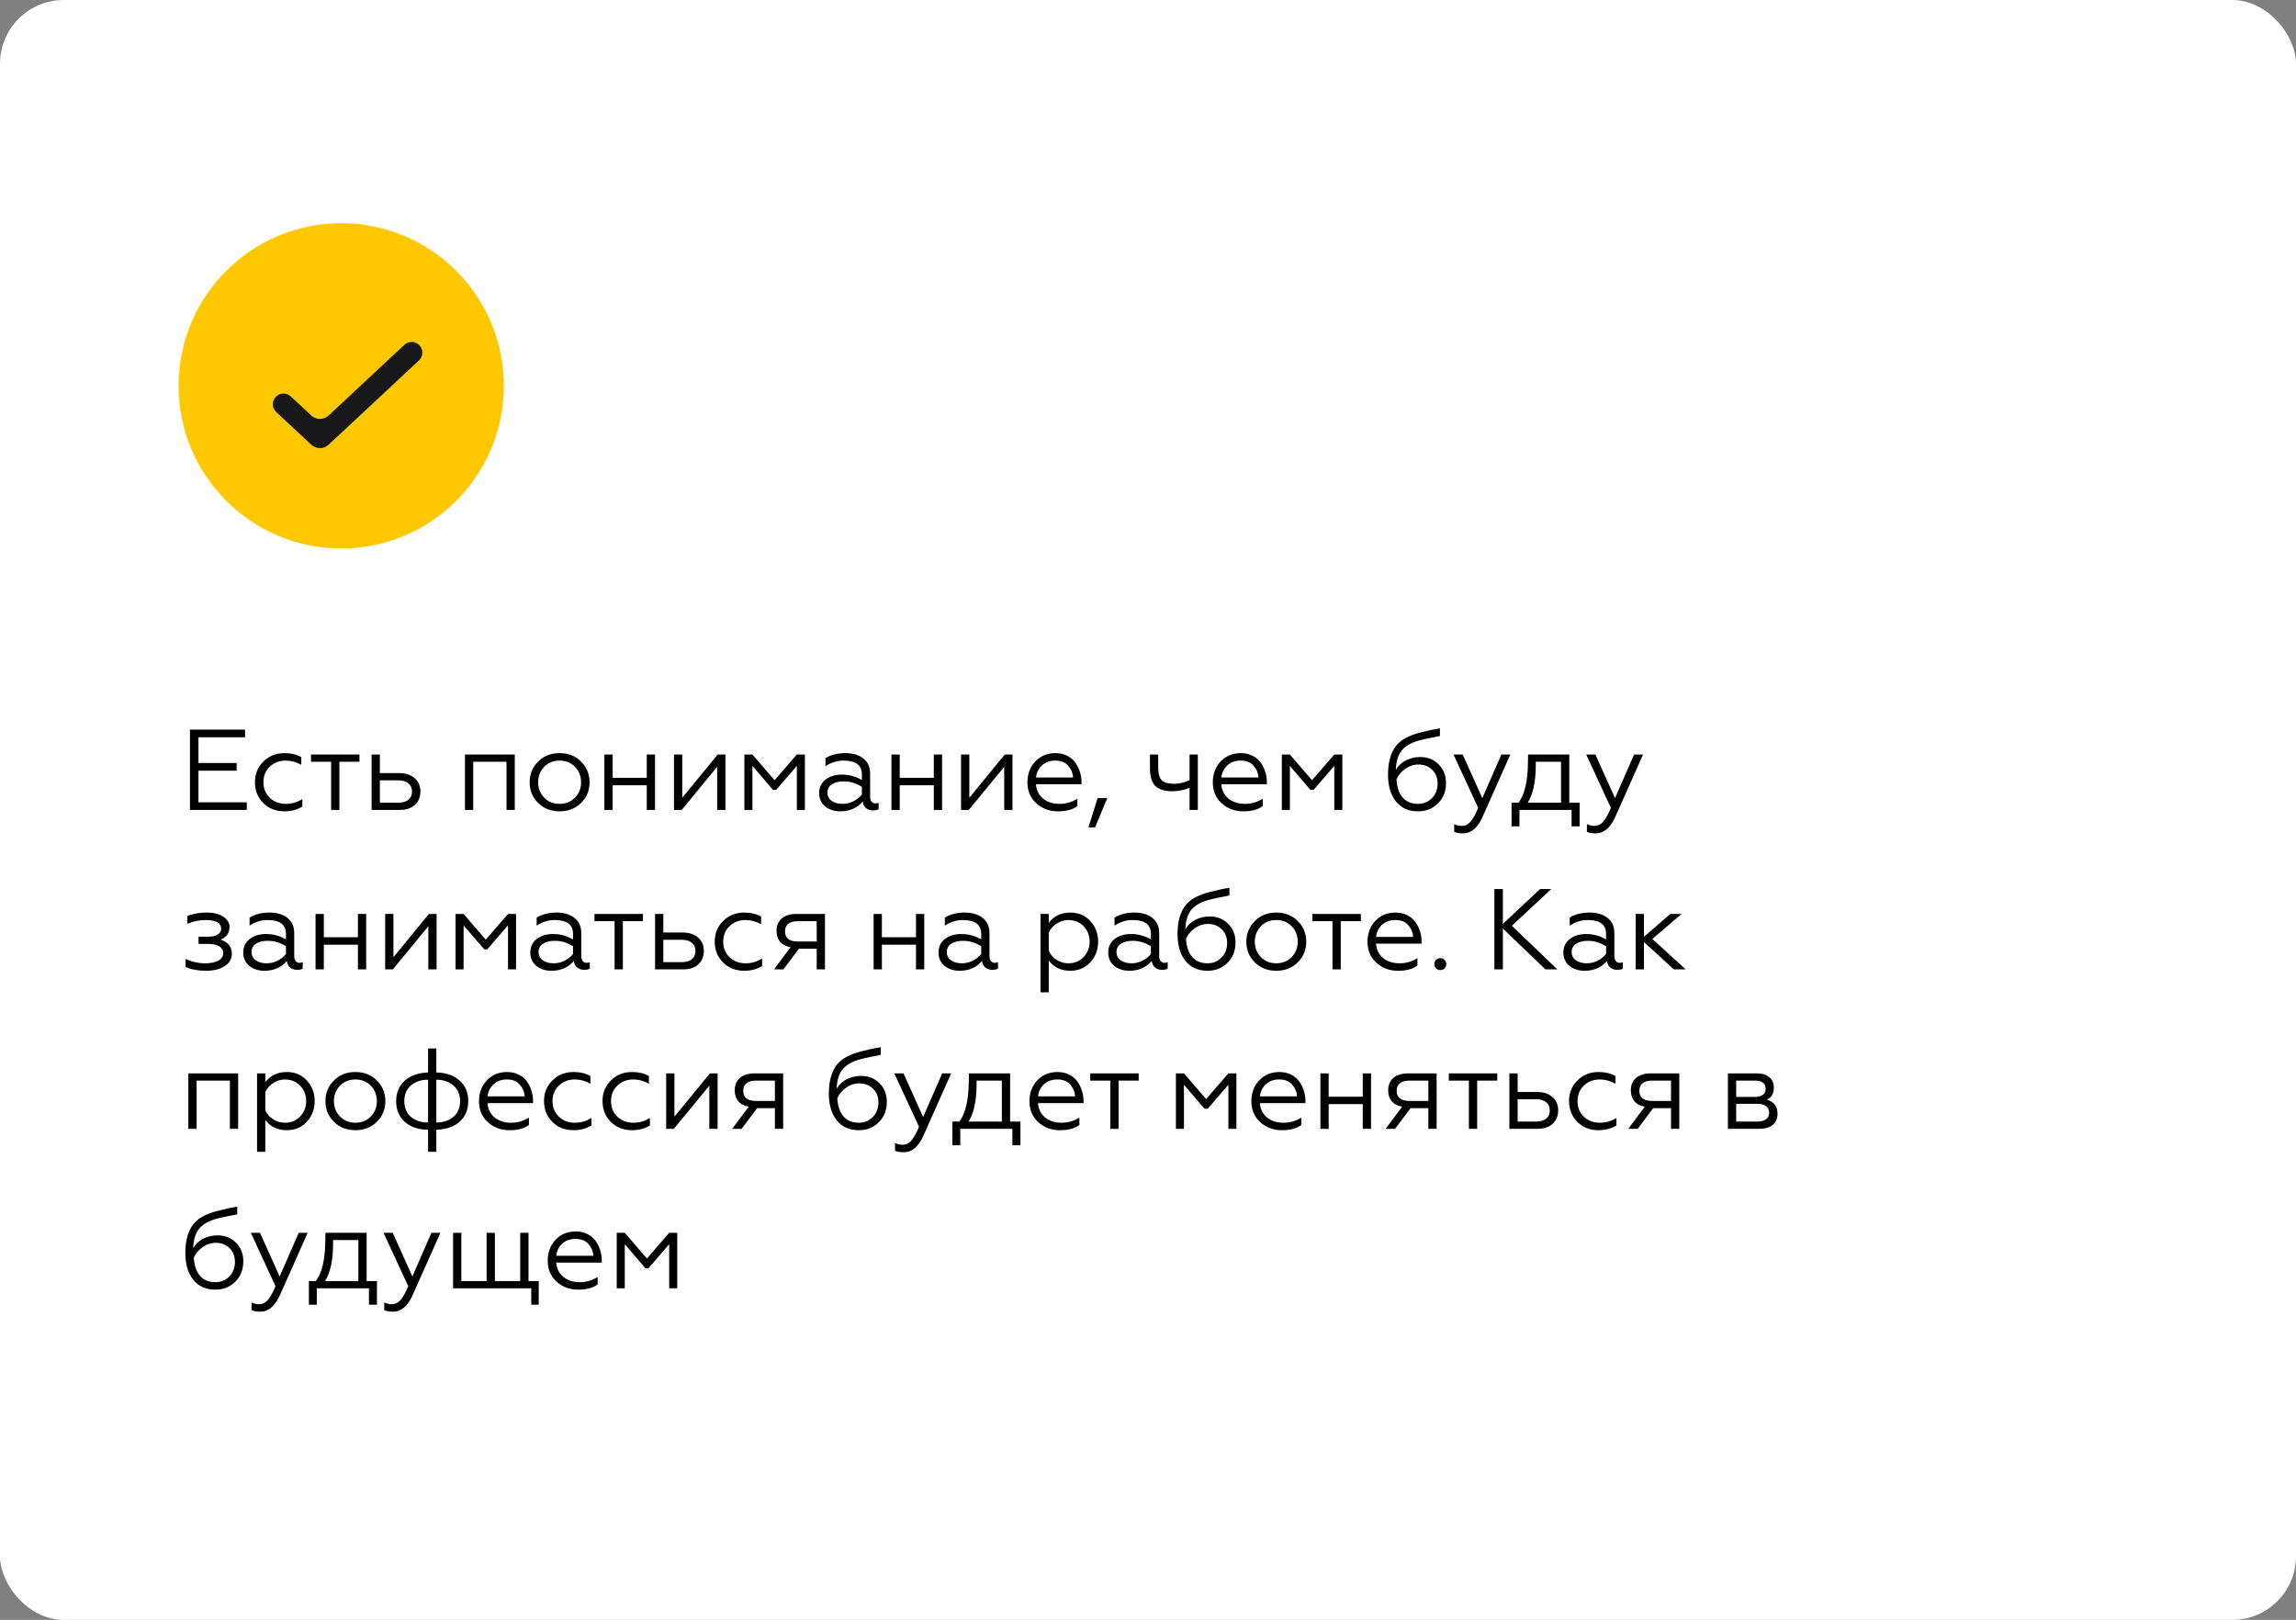
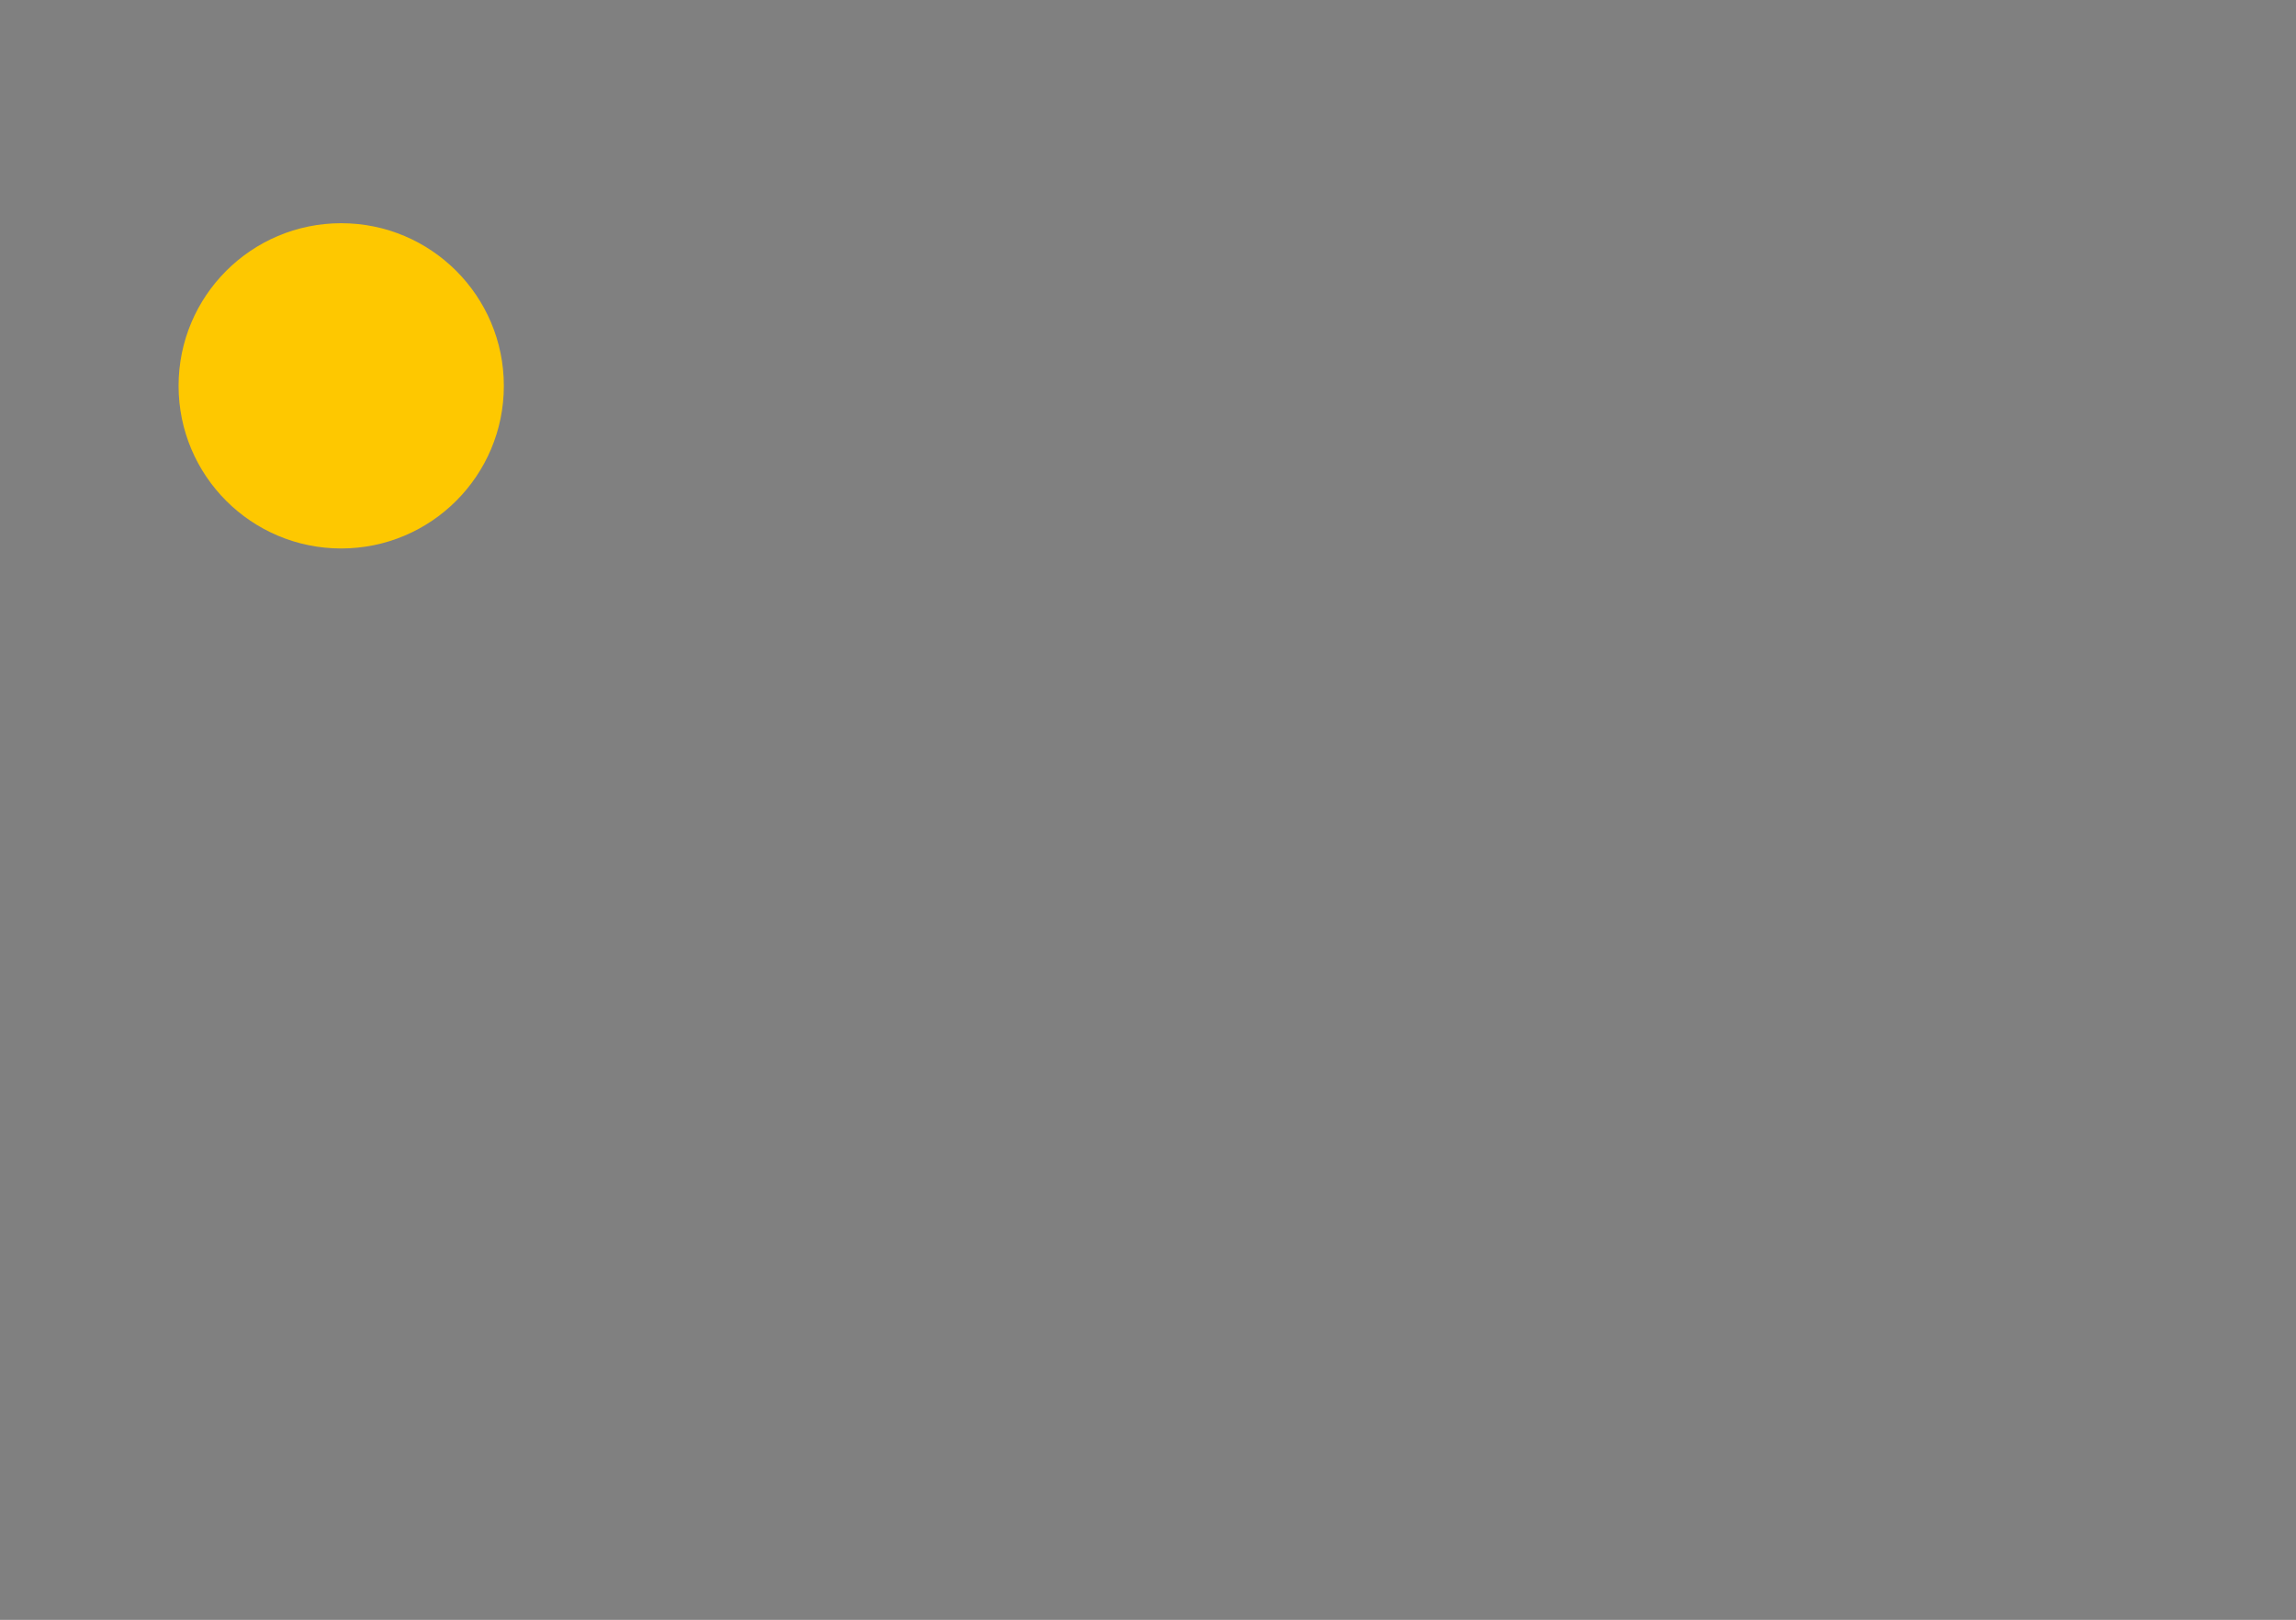
<svg xmlns="http://www.w3.org/2000/svg" width="360" height="254" viewBox="0 0 360 254" fill="none">
  <rect x="0" y="0" width="360" height="254" fill="#808080" stroke="none" />
-   <rect width="360" height="254" rx="10" fill="white" />
-   <path d="M38.692 127H29.782V114.4H38.422V115.606H31.114V119.638H37.108V120.844H31.114V125.794H38.692V127ZM44.598 127.216C43.266 127.216 42.162 126.784 41.286 125.92C40.41 125.044 39.972 123.952 39.972 122.644C39.972 121.348 40.416 120.268 41.304 119.404C42.18 118.528 43.284 118.09 44.616 118.09C45.624 118.09 46.5 118.3 47.244 118.72V119.926C46.464 119.482 45.648 119.26 44.796 119.26C43.788 119.26 42.954 119.584 42.294 120.232C41.634 120.856 41.304 121.666 41.304 122.662C41.304 123.634 41.634 124.444 42.294 125.092C42.966 125.728 43.8 126.046 44.796 126.046C45.756 126.046 46.626 125.794 47.406 125.29V126.478C46.59 126.97 45.654 127.216 44.598 127.216ZM53.212 127H51.916V119.44H48.767V118.306H56.362V119.44H53.212V127ZM62.656 127H58.264V118.306H59.56V121.222H62.602C63.61 121.222 64.414 121.486 65.014 122.014C65.614 122.53 65.914 123.226 65.914 124.102C65.914 124.978 65.626 125.68 65.05 126.208C64.474 126.736 63.676 127 62.656 127ZM59.56 122.356V125.866H62.422C63.106 125.866 63.64 125.716 64.024 125.416C64.408 125.104 64.6 124.672 64.6 124.12C64.6 123.556 64.408 123.124 64.024 122.824C63.64 122.512 63.106 122.356 62.422 122.356H59.56ZM74.198 127H72.902V118.306H80.714V127H79.418V119.44H74.198V127ZM84.359 119.44C85.236 118.54 86.364 118.09 87.743 118.09C89.124 118.09 90.251 118.54 91.127 119.44C92.004 120.316 92.442 121.39 92.442 122.662C92.442 123.934 92.004 125.008 91.127 125.884C90.24 126.772 89.112 127.216 87.743 127.216C86.376 127.216 85.248 126.772 84.359 125.884C83.484 125.008 83.046 123.934 83.046 122.662C83.046 121.39 83.484 120.316 84.359 119.44ZM91.109 122.662C91.109 121.702 90.791 120.892 90.156 120.232C89.519 119.584 88.716 119.26 87.743 119.26C86.772 119.26 85.968 119.584 85.332 120.232C84.695 120.892 84.377 121.702 84.377 122.662C84.377 123.61 84.695 124.414 85.332 125.074C85.968 125.722 86.772 126.046 87.743 126.046C88.716 126.046 89.519 125.722 90.156 125.074C90.791 124.414 91.109 123.61 91.109 122.662ZM96.061 127H94.765V118.306H96.061V121.96H101.407V118.306H102.703V127H101.407V123.13H96.061V127ZM106.885 127H105.679V118.306H106.975V125.092L112.537 118.306H113.743V127H112.447V120.232L106.885 127ZM117.976 127H116.716V118.306H117.976L121.45 122.338L124.942 118.306H126.202V127H124.942V120.088L121.702 123.85H121.198L117.976 120.088V127ZM132.111 126.046C132.711 126.046 133.281 125.908 133.821 125.632C134.361 125.356 134.799 125.008 135.135 124.588V123.382C134.247 122.806 133.305 122.518 132.309 122.518C131.517 122.518 130.887 122.674 130.419 122.986C129.963 123.298 129.735 123.724 129.735 124.264C129.735 124.828 129.957 125.266 130.401 125.578C130.845 125.89 131.415 126.046 132.111 126.046ZM131.751 127.216C130.827 127.216 130.041 126.964 129.393 126.46C128.757 125.932 128.439 125.224 128.439 124.336C128.439 123.46 128.775 122.758 129.447 122.23C130.119 121.714 130.971 121.456 132.003 121.456C133.131 121.456 134.175 121.738 135.135 122.302V121.438C135.135 119.986 134.181 119.26 132.273 119.26C131.253 119.26 130.305 119.554 129.429 120.142V118.882C130.281 118.354 131.319 118.09 132.543 118.09C133.731 118.09 134.673 118.372 135.369 118.936C136.077 119.488 136.431 120.28 136.431 121.312V124.894C136.431 125.23 136.503 125.494 136.647 125.686C136.803 125.878 137.007 125.974 137.259 125.974C137.451 125.974 137.619 125.938 137.763 125.866V126.874C137.571 127.006 137.283 127.072 136.899 127.072C136.467 127.072 136.101 126.958 135.801 126.73C135.513 126.49 135.333 126.142 135.261 125.686C134.385 126.706 133.215 127.216 131.751 127.216ZM141.07 127H139.774V118.306H141.07V121.96H146.416V118.306H147.712V127H146.416V123.13H141.07V127ZM151.894 127H150.688V118.306H151.984V125.092L157.546 118.306H158.752V127H157.456V120.232L151.894 127ZM165.883 127.216C164.527 127.216 163.387 126.79 162.463 125.938C161.551 125.098 161.095 124.006 161.095 122.662C161.095 121.366 161.503 120.28 162.319 119.404C163.147 118.528 164.209 118.09 165.505 118.09C166.201 118.09 166.819 118.234 167.359 118.522C167.899 118.798 168.325 119.164 168.637 119.62C168.949 120.076 169.183 120.562 169.339 121.078C169.495 121.582 169.573 122.092 169.573 122.608V122.968H162.427C162.499 123.904 162.871 124.654 163.543 125.218C164.227 125.77 165.091 126.046 166.135 126.046C167.143 126.046 168.073 125.776 168.925 125.236V126.388C168.217 126.94 167.203 127.216 165.883 127.216ZM162.445 121.906H168.259C168.223 121.234 167.971 120.628 167.503 120.088C167.059 119.536 166.375 119.26 165.451 119.26C164.587 119.26 163.879 119.524 163.327 120.052C162.787 120.592 162.493 121.21 162.445 121.906ZM171.702 129.736H170.658L172.098 125.146H173.61L171.702 129.736ZM187.812 127H186.516V123.526C185.676 123.886 184.782 124.066 183.834 124.066C182.622 124.066 181.728 123.79 181.152 123.238C180.588 122.674 180.306 121.756 180.306 120.484V118.306H181.602V120.376C181.602 121.312 181.788 121.966 182.16 122.338C182.544 122.71 183.186 122.896 184.086 122.896C184.962 122.896 185.772 122.704 186.516 122.32V118.306H187.812V127ZM194.949 127.216C193.593 127.216 192.453 126.79 191.529 125.938C190.617 125.098 190.161 124.006 190.161 122.662C190.161 121.366 190.569 120.28 191.385 119.404C192.213 118.528 193.275 118.09 194.571 118.09C195.267 118.09 195.885 118.234 196.425 118.522C196.965 118.798 197.391 119.164 197.703 119.62C198.015 120.076 198.249 120.562 198.405 121.078C198.561 121.582 198.639 122.092 198.639 122.608V122.968H191.493C191.565 123.904 191.937 124.654 192.609 125.218C193.293 125.77 194.157 126.046 195.201 126.046C196.209 126.046 197.139 125.776 197.991 125.236V126.388C197.283 126.94 196.269 127.216 194.949 127.216ZM191.511 121.906H197.325C197.289 121.234 197.037 120.628 196.569 120.088C196.125 119.536 195.441 119.26 194.517 119.26C193.653 119.26 192.945 119.524 192.393 120.052C191.853 120.592 191.559 121.21 191.511 121.906ZM202.244 127H200.984V118.306H202.244L205.718 122.338L209.21 118.306H210.47V127H209.21V120.088L205.97 123.85H205.466L202.244 120.088V127ZM222.349 127.216C220.861 127.216 219.703 126.7 218.875 125.668C218.047 124.636 217.633 123.232 217.633 121.456C217.633 119.176 218.215 117.502 219.379 116.434C219.775 116.038 220.465 115.642 221.449 115.246C221.881 115.09 222.313 114.958 222.745 114.85C223.189 114.73 223.663 114.616 224.167 114.508C224.323 114.472 224.587 114.418 224.959 114.346C225.343 114.274 225.613 114.226 225.769 114.202V115.408C224.533 115.648 223.579 115.846 222.907 116.002C221.575 116.314 220.585 116.812 219.937 117.496C219.265 118.204 218.905 119.278 218.857 120.718C219.217 120.094 219.733 119.602 220.405 119.242C221.089 118.882 221.857 118.702 222.709 118.702C223.849 118.702 224.803 119.086 225.571 119.854C226.339 120.61 226.723 121.582 226.723 122.77C226.723 124.078 226.303 125.146 225.463 125.974C224.623 126.802 223.585 127.216 222.349 127.216ZM222.349 126.046C223.201 126.046 223.921 125.752 224.509 125.164C225.109 124.564 225.409 123.796 225.409 122.86C225.409 121.96 225.121 121.24 224.545 120.7C223.981 120.148 223.273 119.872 222.421 119.872C221.641 119.872 220.939 120.106 220.315 120.574C219.691 121.018 219.241 121.558 218.965 122.194C219.025 123.418 219.343 124.366 219.919 125.038C220.507 125.71 221.317 126.046 222.349 126.046ZM229.396 130.672C228.772 130.672 228.31 130.588 228.01 130.42V129.214C228.382 129.406 228.778 129.502 229.198 129.502C229.726 129.502 230.182 129.28 230.566 128.836C230.95 128.404 231.352 127.684 231.772 126.676L227.902 118.306H229.342L232.42 125.146L235.408 118.306H236.812L232.51 127.972C231.73 129.772 230.692 130.672 229.396 130.672ZM238.244 129.574H237.002V125.866H238.1C239.06 124.594 239.552 122.482 239.576 119.53L239.594 118.306H246.056V125.866H247.676V129.574H246.416V127H238.244V129.574ZM239.54 125.866H244.76V119.44H240.8V119.962C240.8 122.554 240.38 124.522 239.54 125.866ZM250.204 130.672C249.58 130.672 249.118 130.588 248.818 130.42V129.214C249.19 129.406 249.586 129.502 250.006 129.502C250.534 129.502 250.99 129.28 251.374 128.836C251.758 128.404 252.16 127.684 252.58 126.676L248.71 118.306H250.15L253.228 125.146L256.216 118.306H257.62L253.318 127.972C252.538 129.772 251.5 130.672 250.204 130.672ZM32.302 152.216C31.042 152.216 29.974 152.018 29.098 151.622V150.362C30.07 150.818 31.084 151.046 32.14 151.046C33.028 151.046 33.724 150.908 34.228 150.632C34.744 150.344 35.002 149.948 35.002 149.444C35.002 148.988 34.792 148.634 34.372 148.382C33.952 148.13 33.376 148.004 32.644 148.004H31.132V146.87H32.644C33.316 146.87 33.82 146.756 34.156 146.528C34.504 146.3 34.678 145.994 34.678 145.61C34.678 144.71 33.862 144.26 32.23 144.26C31.258 144.26 30.304 144.458 29.368 144.854V143.648C30.196 143.276 31.234 143.09 32.482 143.09C33.478 143.09 34.312 143.3 34.984 143.72C35.656 144.14 35.992 144.692 35.992 145.376C35.956 145.94 35.818 146.366 35.578 146.654C35.338 146.93 35.008 147.158 34.588 147.338C35.764 147.722 36.352 148.454 36.352 149.534C36.352 150.338 35.98 150.986 35.236 151.478C34.504 151.97 33.526 152.216 32.302 152.216ZM41.813 151.046C42.413 151.046 42.983 150.908 43.523 150.632C44.063 150.356 44.502 150.008 44.837 149.588V148.382C43.95 147.806 43.008 147.518 42.011 147.518C41.219 147.518 40.59 147.674 40.121 147.986C39.666 148.298 39.438 148.724 39.438 149.264C39.438 149.828 39.66 150.266 40.103 150.578C40.547 150.89 41.117 151.046 41.813 151.046ZM41.453 152.216C40.529 152.216 39.743 151.964 39.096 151.46C38.459 150.932 38.142 150.224 38.142 149.336C38.142 148.46 38.477 147.758 39.15 147.23C39.822 146.714 40.673 146.456 41.706 146.456C42.834 146.456 43.877 146.738 44.837 147.302V146.438C44.837 144.986 43.883 144.26 41.975 144.26C40.956 144.26 40.008 144.554 39.132 145.142V143.882C39.983 143.354 41.022 143.09 42.245 143.09C43.434 143.09 44.376 143.372 45.072 143.936C45.779 144.488 46.133 145.28 46.133 146.312V149.894C46.133 150.23 46.206 150.494 46.349 150.686C46.505 150.878 46.709 150.974 46.962 150.974C47.154 150.974 47.322 150.938 47.465 150.866V151.874C47.273 152.006 46.986 152.072 46.602 152.072C46.169 152.072 45.803 151.958 45.504 151.73C45.215 151.49 45.035 151.142 44.964 150.686C44.087 151.706 42.917 152.216 41.453 152.216ZM50.773 152H49.477V143.306H50.773V146.96H56.119V143.306H57.415V152H56.119V148.13H50.773V152ZM61.597 152H60.391V143.306H61.687V150.092L67.249 143.306H68.455V152H67.159V145.232L61.597 152ZM72.688 152H71.428V143.306H72.688L76.162 147.338L79.654 143.306H80.914V152H79.654V145.088L76.414 148.85H75.91L72.688 145.088V152ZM86.823 151.046C87.423 151.046 87.993 150.908 88.533 150.632C89.073 150.356 89.511 150.008 89.847 149.588V148.382C88.959 147.806 88.017 147.518 87.021 147.518C86.229 147.518 85.599 147.674 85.131 147.986C84.675 148.298 84.447 148.724 84.447 149.264C84.447 149.828 84.669 150.266 85.113 150.578C85.557 150.89 86.127 151.046 86.823 151.046ZM86.463 152.216C85.539 152.216 84.753 151.964 84.105 151.46C83.469 150.932 83.151 150.224 83.151 149.336C83.151 148.46 83.487 147.758 84.159 147.23C84.831 146.714 85.683 146.456 86.715 146.456C87.843 146.456 88.887 146.738 89.847 147.302V146.438C89.847 144.986 88.893 144.26 86.985 144.26C85.965 144.26 85.017 144.554 84.141 145.142V143.882C84.993 143.354 86.031 143.09 87.255 143.09C88.443 143.09 89.385 143.372 90.081 143.936C90.789 144.488 91.143 145.28 91.143 146.312V149.894C91.143 150.23 91.215 150.494 91.359 150.686C91.515 150.878 91.719 150.974 91.971 150.974C92.163 150.974 92.331 150.938 92.475 150.866V151.874C92.283 152.006 91.995 152.072 91.611 152.072C91.179 152.072 90.813 151.958 90.513 151.73C90.225 151.49 90.045 151.142 89.973 150.686C89.097 151.706 87.927 152.216 86.463 152.216ZM97.659 152H96.363V144.44H93.213V143.306H100.809V144.44H97.659V152ZM107.103 152H102.711V143.306H104.007V146.222H107.049C108.057 146.222 108.861 146.486 109.461 147.014C110.061 147.53 110.361 148.226 110.361 149.102C110.361 149.978 110.073 150.68 109.497 151.208C108.921 151.736 108.123 152 107.103 152ZM104.007 147.356V150.866H106.869C107.553 150.866 108.087 150.716 108.471 150.416C108.855 150.104 109.047 149.672 109.047 149.12C109.047 148.556 108.855 148.124 108.471 147.824C108.087 147.512 107.553 147.356 106.869 147.356H104.007ZM116.689 152.216C115.357 152.216 114.253 151.784 113.377 150.92C112.501 150.044 112.063 148.952 112.063 147.644C112.063 146.348 112.507 145.268 113.395 144.404C114.271 143.528 115.375 143.09 116.707 143.09C117.715 143.09 118.591 143.3 119.335 143.72V144.926C118.555 144.482 117.739 144.26 116.887 144.26C115.879 144.26 115.045 144.584 114.385 145.232C113.725 145.856 113.395 146.666 113.395 147.662C113.395 148.634 113.725 149.444 114.385 150.092C115.057 150.728 115.891 151.046 116.887 151.046C117.847 151.046 118.717 150.794 119.497 150.29V151.478C118.681 151.97 117.745 152.216 116.689 152.216ZM122.834 152H121.358L123.95 148.526C123.242 148.406 122.696 148.124 122.312 147.68C121.94 147.224 121.754 146.648 121.754 145.952C121.754 145.148 122.024 144.506 122.564 144.026C123.116 143.546 123.884 143.306 124.868 143.306H129.35V152H128.054V148.76H125.264L122.834 152ZM125.066 147.626H128.054V144.44H125.066C124.43 144.44 123.938 144.578 123.59 144.854C123.254 145.13 123.086 145.526 123.086 146.042C123.086 146.558 123.254 146.954 123.59 147.23C123.938 147.494 124.43 147.626 125.066 147.626ZM138.275 152H136.979V143.306H138.275V146.96H143.621V143.306H144.917V152H143.621V148.13H138.275V152ZM150.827 151.046C151.427 151.046 151.997 150.908 152.537 150.632C153.077 150.356 153.515 150.008 153.851 149.588V148.382C152.963 147.806 152.021 147.518 151.025 147.518C150.233 147.518 149.603 147.674 149.135 147.986C148.679 148.298 148.451 148.724 148.451 149.264C148.451 149.828 148.673 150.266 149.117 150.578C149.561 150.89 150.131 151.046 150.827 151.046ZM150.467 152.216C149.543 152.216 148.757 151.964 148.109 151.46C147.473 150.932 147.155 150.224 147.155 149.336C147.155 148.46 147.491 147.758 148.163 147.23C148.835 146.714 149.687 146.456 150.719 146.456C151.847 146.456 152.891 146.738 153.851 147.302V146.438C153.851 144.986 152.897 144.26 150.989 144.26C149.969 144.26 149.021 144.554 148.145 145.142V143.882C148.997 143.354 150.035 143.09 151.259 143.09C152.447 143.09 153.389 143.372 154.085 143.936C154.793 144.488 155.147 145.28 155.147 146.312V149.894C155.147 150.23 155.219 150.494 155.363 150.686C155.519 150.878 155.723 150.974 155.975 150.974C156.167 150.974 156.335 150.938 156.479 150.866V151.874C156.287 152.006 155.999 152.072 155.615 152.072C155.183 152.072 154.817 151.958 154.517 151.73C154.229 151.49 154.049 151.142 153.977 150.686C153.101 151.706 151.931 152.216 150.467 152.216ZM164.443 150.614V155.6H163.147V143.306H164.443V144.692C165.259 143.624 166.381 143.09 167.809 143.09C169.093 143.09 170.143 143.534 170.959 144.422C171.775 145.31 172.183 146.384 172.183 147.644C172.183 148.916 171.775 149.996 170.959 150.884C170.143 151.772 169.093 152.216 167.809 152.216C166.381 152.216 165.259 151.682 164.443 150.614ZM164.443 146.222V149.084C164.695 149.66 165.103 150.134 165.667 150.506C166.231 150.866 166.843 151.046 167.503 151.046C168.475 151.046 169.273 150.722 169.897 150.074C170.533 149.402 170.851 148.592 170.851 147.644C170.851 146.696 170.533 145.892 169.897 145.232C169.273 144.584 168.475 144.26 167.503 144.26C166.855 144.26 166.249 144.446 165.685 144.818C165.121 145.178 164.707 145.646 164.443 146.222ZM177.434 151.046C178.034 151.046 178.604 150.908 179.144 150.632C179.684 150.356 180.122 150.008 180.458 149.588V148.382C179.57 147.806 178.628 147.518 177.632 147.518C176.84 147.518 176.21 147.674 175.742 147.986C175.286 148.298 175.058 148.724 175.058 149.264C175.058 149.828 175.28 150.266 175.724 150.578C176.168 150.89 176.738 151.046 177.434 151.046ZM177.074 152.216C176.15 152.216 175.364 151.964 174.716 151.46C174.08 150.932 173.762 150.224 173.762 149.336C173.762 148.46 174.098 147.758 174.77 147.23C175.442 146.714 176.294 146.456 177.326 146.456C178.454 146.456 179.498 146.738 180.458 147.302V146.438C180.458 144.986 179.504 144.26 177.596 144.26C176.576 144.26 175.628 144.554 174.752 145.142V143.882C175.604 143.354 176.642 143.09 177.866 143.09C179.054 143.09 179.996 143.372 180.692 143.936C181.4 144.488 181.754 145.28 181.754 146.312V149.894C181.754 150.23 181.826 150.494 181.97 150.686C182.126 150.878 182.33 150.974 182.582 150.974C182.774 150.974 182.942 150.938 183.086 150.866V151.874C182.894 152.006 182.606 152.072 182.222 152.072C181.79 152.072 181.424 151.958 181.124 151.73C180.836 151.49 180.656 151.142 180.584 150.686C179.708 151.706 178.538 152.216 177.074 152.216ZM189.346 152.216C187.858 152.216 186.7 151.7 185.872 150.668C185.044 149.636 184.63 148.232 184.63 146.456C184.63 144.176 185.212 142.502 186.376 141.434C186.772 141.038 187.462 140.642 188.446 140.246C188.878 140.09 189.31 139.958 189.742 139.85C190.186 139.73 190.66 139.616 191.164 139.508C191.32 139.472 191.584 139.418 191.956 139.346C192.34 139.274 192.61 139.226 192.766 139.202V140.408C191.53 140.648 190.576 140.846 189.904 141.002C188.572 141.314 187.582 141.812 186.934 142.496C186.262 143.204 185.902 144.278 185.854 145.718C186.214 145.094 186.73 144.602 187.402 144.242C188.086 143.882 188.854 143.702 189.706 143.702C190.846 143.702 191.8 144.086 192.568 144.854C193.336 145.61 193.72 146.582 193.72 147.77C193.72 149.078 193.3 150.146 192.46 150.974C191.62 151.802 190.582 152.216 189.346 152.216ZM189.346 151.046C190.198 151.046 190.918 150.752 191.506 150.164C192.106 149.564 192.406 148.796 192.406 147.86C192.406 146.96 192.118 146.24 191.542 145.7C190.978 145.148 190.27 144.872 189.418 144.872C188.638 144.872 187.936 145.106 187.312 145.574C186.688 146.018 186.238 146.558 185.962 147.194C186.022 148.418 186.34 149.366 186.916 150.038C187.504 150.71 188.314 151.046 189.346 151.046ZM196.731 144.44C197.607 143.54 198.735 143.09 200.115 143.09C201.495 143.09 202.623 143.54 203.499 144.44C204.375 145.316 204.813 146.39 204.813 147.662C204.813 148.934 204.375 150.008 203.499 150.884C202.611 151.772 201.483 152.216 200.115 152.216C198.747 152.216 197.619 151.772 196.731 150.884C195.855 150.008 195.417 148.934 195.417 147.662C195.417 146.39 195.855 145.316 196.731 144.44ZM203.481 147.662C203.481 146.702 203.163 145.892 202.527 145.232C201.891 144.584 201.087 144.26 200.115 144.26C199.143 144.26 198.339 144.584 197.703 145.232C197.067 145.892 196.749 146.702 196.749 147.662C196.749 148.61 197.067 149.414 197.703 150.074C198.339 150.722 199.143 151.046 200.115 151.046C201.087 151.046 201.891 150.722 202.527 150.074C203.163 149.414 203.481 148.61 203.481 147.662ZM210.222 152H208.926V144.44H205.776V143.306H213.372V144.44H210.222V152ZM219.203 152.216C217.847 152.216 216.707 151.79 215.783 150.938C214.871 150.098 214.415 149.006 214.415 147.662C214.415 146.366 214.823 145.28 215.639 144.404C216.467 143.528 217.529 143.09 218.825 143.09C219.521 143.09 220.139 143.234 220.679 143.522C221.219 143.798 221.645 144.164 221.957 144.62C222.269 145.076 222.503 145.562 222.659 146.078C222.815 146.582 222.893 147.092 222.893 147.608V147.968H215.747C215.819 148.904 216.191 149.654 216.863 150.218C217.547 150.77 218.411 151.046 219.455 151.046C220.463 151.046 221.393 150.776 222.245 150.236V151.388C221.537 151.94 220.523 152.216 219.203 152.216ZM215.765 146.906H221.579C221.543 146.234 221.291 145.628 220.823 145.088C220.379 144.536 219.695 144.26 218.771 144.26C217.907 144.26 217.199 144.524 216.647 145.052C216.107 145.592 215.813 146.21 215.765 146.906ZM225.832 152.108C225.568 152.108 225.346 152.018 225.166 151.838C224.986 151.658 224.896 151.436 224.896 151.172C224.896 150.908 224.986 150.686 225.166 150.506C225.346 150.326 225.568 150.236 225.832 150.236C226.096 150.236 226.318 150.326 226.498 150.506C226.678 150.686 226.768 150.908 226.768 151.172C226.768 151.436 226.678 151.658 226.498 151.838C226.318 152.018 226.096 152.108 225.832 152.108ZM234.31 139.4H235.642V144.872L241.474 139.4H243.238L237.046 145.16L244.192 152H242.32L235.642 145.592V152H234.31V139.4ZM248.802 151.046C249.402 151.046 249.972 150.908 250.512 150.632C251.052 150.356 251.49 150.008 251.826 149.588V148.382C250.938 147.806 249.996 147.518 249 147.518C248.208 147.518 247.578 147.674 247.11 147.986C246.654 148.298 246.426 148.724 246.426 149.264C246.426 149.828 246.648 150.266 247.092 150.578C247.536 150.89 248.106 151.046 248.802 151.046ZM248.442 152.216C247.518 152.216 246.732 151.964 246.084 151.46C245.448 150.932 245.13 150.224 245.13 149.336C245.13 148.46 245.466 147.758 246.138 147.23C246.81 146.714 247.662 146.456 248.694 146.456C249.822 146.456 250.866 146.738 251.826 147.302V146.438C251.826 144.986 250.872 144.26 248.964 144.26C247.944 144.26 246.996 144.554 246.12 145.142V143.882C246.972 143.354 248.01 143.09 249.234 143.09C250.422 143.09 251.364 143.372 252.06 143.936C252.768 144.488 253.122 145.28 253.122 146.312V149.894C253.122 150.23 253.194 150.494 253.338 150.686C253.494 150.878 253.698 150.974 253.95 150.974C254.142 150.974 254.31 150.938 254.454 150.866V151.874C254.262 152.006 253.974 152.072 253.59 152.072C253.158 152.072 252.792 151.958 252.492 151.73C252.204 151.49 252.024 151.142 251.952 150.686C251.076 151.706 249.906 152.216 248.442 152.216ZM256.466 143.306H257.762V146.888L261.902 143.306H263.666L259.076 147.23L264.314 152H262.46L257.762 147.716V152H256.466V143.306ZM30.826 177H29.53V168.306H37.342V177H36.046V169.44H30.826V177ZM41.599 175.614V180.6H40.303V168.306H41.599V169.692C42.415 168.624 43.537 168.09 44.965 168.09C46.249 168.09 47.299 168.534 48.115 169.422C48.931 170.31 49.339 171.384 49.339 172.644C49.339 173.916 48.931 174.996 48.115 175.884C47.299 176.772 46.249 177.216 44.965 177.216C43.537 177.216 42.415 176.682 41.599 175.614ZM41.599 171.222V174.084C41.851 174.66 42.259 175.134 42.823 175.506C43.387 175.866 43.999 176.046 44.659 176.046C45.631 176.046 46.429 175.722 47.053 175.074C47.689 174.402 48.007 173.592 48.007 172.644C48.007 171.696 47.689 170.892 47.053 170.232C46.429 169.584 45.631 169.26 44.659 169.26C44.011 169.26 43.405 169.446 42.841 169.818C42.277 170.178 41.863 170.646 41.599 171.222ZM52.341 169.44C53.217 168.54 54.345 168.09 55.725 168.09C57.105 168.09 58.233 168.54 59.109 169.44C59.985 170.316 60.423 171.39 60.423 172.662C60.423 173.934 59.985 175.008 59.109 175.884C58.221 176.772 57.093 177.216 55.725 177.216C54.357 177.216 53.229 176.772 52.341 175.884C51.465 175.008 51.027 173.934 51.027 172.662C51.027 171.39 51.465 170.316 52.341 169.44ZM59.091 172.662C59.091 171.702 58.773 170.892 58.137 170.232C57.501 169.584 56.697 169.26 55.725 169.26C54.753 169.26 53.949 169.584 53.313 170.232C52.677 170.892 52.359 171.702 52.359 172.662C52.359 173.61 52.677 174.414 53.313 175.074C53.949 175.722 54.753 176.046 55.725 176.046C56.697 176.046 57.501 175.722 58.137 175.074C58.773 174.414 59.091 173.61 59.091 172.662ZM67.12 168.162V164.4H68.416V168.162C69.964 168.198 71.182 168.624 72.07 169.44C72.97 170.244 73.42 171.318 73.42 172.662C73.42 173.982 72.976 175.05 72.088 175.866C71.224 176.658 70 177.084 68.416 177.144V180.6H67.12V177.144C65.584 177.132 64.36 176.712 63.448 175.884C62.56 175.068 62.116 173.994 62.116 172.662C62.116 171.342 62.56 170.274 63.448 169.458C64.336 168.654 65.56 168.222 67.12 168.162ZM68.416 169.296V176.01C69.496 176.01 70.384 175.716 71.08 175.128C71.788 174.528 72.142 173.706 72.142 172.662C72.142 171.618 71.788 170.796 71.08 170.196C70.372 169.596 69.484 169.296 68.416 169.296ZM67.12 176.01V169.296C66.04 169.296 65.146 169.596 64.438 170.196C63.742 170.784 63.394 171.606 63.394 172.662C63.394 173.718 63.742 174.54 64.438 175.128C65.134 175.716 66.028 176.01 67.12 176.01ZM79.892 177.216C78.537 177.216 77.397 176.79 76.472 175.938C75.561 175.098 75.105 174.006 75.105 172.662C75.105 171.366 75.513 170.28 76.329 169.404C77.156 168.528 78.219 168.09 79.514 168.09C80.21 168.09 80.829 168.234 81.368 168.522C81.909 168.798 82.335 169.164 82.647 169.62C82.959 170.076 83.192 170.562 83.349 171.078C83.504 171.582 83.582 172.092 83.582 172.608V172.968H76.436C76.508 173.904 76.88 174.654 77.552 175.218C78.237 175.77 79.1 176.046 80.144 176.046C81.153 176.046 82.082 175.776 82.934 175.236V176.388C82.227 176.94 81.213 177.216 79.892 177.216ZM76.454 171.906H82.269C82.233 171.234 81.981 170.628 81.513 170.088C81.069 169.536 80.385 169.26 79.46 169.26C78.597 169.26 77.888 169.524 77.337 170.052C76.796 170.592 76.502 171.21 76.454 171.906ZM89.924 177.216C88.592 177.216 87.488 176.784 86.612 175.92C85.736 175.044 85.298 173.952 85.298 172.644C85.298 171.348 85.742 170.268 86.63 169.404C87.506 168.528 88.61 168.09 89.942 168.09C90.95 168.09 91.826 168.3 92.57 168.72V169.926C91.79 169.482 90.974 169.26 90.122 169.26C89.114 169.26 88.28 169.584 87.62 170.232C86.96 170.856 86.63 171.666 86.63 172.662C86.63 173.634 86.96 174.444 87.62 175.092C88.292 175.728 89.126 176.046 90.122 176.046C91.082 176.046 91.952 175.794 92.732 175.29V176.478C91.916 176.97 90.98 177.216 89.924 177.216ZM99.097 177.216C97.765 177.216 96.661 176.784 95.785 175.92C94.909 175.044 94.471 173.952 94.471 172.644C94.471 171.348 94.915 170.268 95.803 169.404C96.679 168.528 97.783 168.09 99.115 168.09C100.123 168.09 100.999 168.3 101.743 168.72V169.926C100.963 169.482 100.147 169.26 99.295 169.26C98.287 169.26 97.453 169.584 96.793 170.232C96.133 170.856 95.803 171.666 95.803 172.662C95.803 173.634 96.133 174.444 96.793 175.092C97.465 175.728 98.299 176.046 99.295 176.046C100.255 176.046 101.125 175.794 101.905 175.29V176.478C101.089 176.97 100.153 177.216 99.097 177.216ZM105.657 177H104.451V168.306H105.747V175.092L111.309 168.306H112.515V177H111.219V170.232L105.657 177ZM116.28 177H114.804L117.396 173.526C116.688 173.406 116.142 173.124 115.758 172.68C115.386 172.224 115.2 171.648 115.2 170.952C115.2 170.148 115.47 169.506 116.01 169.026C116.562 168.546 117.33 168.306 118.314 168.306H122.796V177H121.5V173.76H118.71L116.28 177ZM118.512 172.626H121.5V169.44H118.512C117.876 169.44 117.384 169.578 117.036 169.854C116.7 170.13 116.532 170.526 116.532 171.042C116.532 171.558 116.7 171.954 117.036 172.23C117.384 172.494 117.876 172.626 118.512 172.626ZM134.673 177.216C133.185 177.216 132.027 176.7 131.199 175.668C130.371 174.636 129.957 173.232 129.957 171.456C129.957 169.176 130.539 167.502 131.703 166.434C132.099 166.038 132.789 165.642 133.773 165.246C134.205 165.09 134.637 164.958 135.069 164.85C135.513 164.73 135.987 164.616 136.491 164.508C136.647 164.472 136.911 164.418 137.283 164.346C137.667 164.274 137.937 164.226 138.093 164.202V165.408C136.857 165.648 135.903 165.846 135.231 166.002C133.899 166.314 132.909 166.812 132.261 167.496C131.589 168.204 131.229 169.278 131.181 170.718C131.541 170.094 132.057 169.602 132.729 169.242C133.413 168.882 134.181 168.702 135.033 168.702C136.173 168.702 137.127 169.086 137.895 169.854C138.663 170.61 139.047 171.582 139.047 172.77C139.047 174.078 138.627 175.146 137.787 175.974C136.947 176.802 135.909 177.216 134.673 177.216ZM134.673 176.046C135.525 176.046 136.245 175.752 136.833 175.164C137.433 174.564 137.733 173.796 137.733 172.86C137.733 171.96 137.445 171.24 136.869 170.7C136.305 170.148 135.597 169.872 134.745 169.872C133.965 169.872 133.263 170.106 132.639 170.574C132.015 171.018 131.565 171.558 131.289 172.194C131.349 173.418 131.667 174.366 132.243 175.038C132.831 175.71 133.641 176.046 134.673 176.046ZM141.719 180.672C141.095 180.672 140.633 180.588 140.333 180.42V179.214C140.705 179.406 141.101 179.502 141.521 179.502C142.049 179.502 142.505 179.28 142.889 178.836C143.273 178.404 143.675 177.684 144.095 176.676L140.225 168.306H141.665L144.743 175.146L147.731 168.306H149.135L144.833 177.972C144.053 179.772 143.015 180.672 141.719 180.672ZM150.568 179.574H149.326V175.866H150.424C151.384 174.594 151.876 172.482 151.9 169.53L151.918 168.306H158.38V175.866H160V179.574H158.74V177H150.568V179.574ZM151.864 175.866H157.084V169.44H153.124V169.962C153.124 172.554 152.704 174.522 151.864 175.866ZM166.2 177.216C164.844 177.216 163.704 176.79 162.78 175.938C161.868 175.098 161.412 174.006 161.412 172.662C161.412 171.366 161.82 170.28 162.636 169.404C163.464 168.528 164.526 168.09 165.822 168.09C166.518 168.09 167.136 168.234 167.676 168.522C168.216 168.798 168.642 169.164 168.954 169.62C169.266 170.076 169.5 170.562 169.656 171.078C169.812 171.582 169.89 172.092 169.89 172.608V172.968H162.744C162.816 173.904 163.188 174.654 163.86 175.218C164.544 175.77 165.408 176.046 166.452 176.046C167.46 176.046 168.39 175.776 169.242 175.236V176.388C168.534 176.94 167.52 177.216 166.2 177.216ZM162.762 171.906H168.576C168.54 171.234 168.288 170.628 167.82 170.088C167.376 169.536 166.692 169.26 165.768 169.26C164.904 169.26 164.196 169.524 163.644 170.052C163.104 170.592 162.81 171.21 162.762 171.906ZM175.39 177H174.094V169.44H170.944V168.306H178.54V169.44H175.39V177ZM185.637 177H184.377V168.306H185.637L189.111 172.338L192.603 168.306H193.863V177H192.603V170.088L189.363 173.85H188.859L185.637 170.088V177ZM200.996 177.216C199.64 177.216 198.5 176.79 197.576 175.938C196.664 175.098 196.208 174.006 196.208 172.662C196.208 171.366 196.616 170.28 197.432 169.404C198.26 168.528 199.322 168.09 200.618 168.09C201.314 168.09 201.932 168.234 202.472 168.522C203.012 168.798 203.438 169.164 203.75 169.62C204.062 170.076 204.296 170.562 204.452 171.078C204.608 171.582 204.686 172.092 204.686 172.608V172.968H197.54C197.612 173.904 197.984 174.654 198.656 175.218C199.34 175.77 200.204 176.046 201.248 176.046C202.256 176.046 203.186 175.776 204.038 175.236V176.388C203.33 176.94 202.316 177.216 200.996 177.216ZM197.558 171.906H203.372C203.336 171.234 203.084 170.628 202.616 170.088C202.172 169.536 201.488 169.26 200.564 169.26C199.7 169.26 198.992 169.524 198.44 170.052C197.9 170.592 197.606 171.21 197.558 171.906ZM208.327 177H207.031V168.306H208.327V171.96H213.673V168.306H214.969V177H213.673V173.13H208.327V177ZM218.737 177H217.261L219.853 173.526C219.145 173.406 218.599 173.124 218.215 172.68C217.843 172.224 217.657 171.648 217.657 170.952C217.657 170.148 217.927 169.506 218.467 169.026C219.019 168.546 219.787 168.306 220.771 168.306H225.253V177H223.957V173.76H221.167L218.737 177ZM220.969 172.626H223.957V169.44H220.969C220.333 169.44 219.841 169.578 219.493 169.854C219.157 170.13 218.989 170.526 218.989 171.042C218.989 171.558 219.157 171.954 219.493 172.23C219.841 172.494 220.333 172.626 220.969 172.626ZM231.61 177H230.314V169.44H227.164V168.306H234.76V169.44H231.61V177ZM241.053 177H236.661V168.306H237.957V171.222H240.999C242.007 171.222 242.811 171.486 243.411 172.014C244.011 172.53 244.311 173.226 244.311 174.102C244.311 174.978 244.023 175.68 243.447 176.208C242.871 176.736 242.073 177 241.053 177ZM237.957 172.356V175.866H240.819C241.503 175.866 242.037 175.716 242.421 175.416C242.805 175.104 242.997 174.672 242.997 174.12C242.997 173.556 242.805 173.124 242.421 172.824C242.037 172.512 241.503 172.356 240.819 172.356H237.957ZM250.64 177.216C249.308 177.216 248.204 176.784 247.328 175.92C246.452 175.044 246.014 173.952 246.014 172.644C246.014 171.348 246.458 170.268 247.346 169.404C248.222 168.528 249.326 168.09 250.658 168.09C251.666 168.09 252.542 168.3 253.286 168.72V169.926C252.506 169.482 251.69 169.26 250.838 169.26C249.83 169.26 248.996 169.584 248.336 170.232C247.676 170.856 247.346 171.666 247.346 172.662C247.346 173.634 247.676 174.444 248.336 175.092C249.008 175.728 249.842 176.046 250.838 176.046C251.798 176.046 252.668 175.794 253.448 175.29V176.478C252.632 176.97 251.696 177.216 250.64 177.216ZM256.785 177H255.309L257.901 173.526C257.193 173.406 256.647 173.124 256.263 172.68C255.891 172.224 255.705 171.648 255.705 170.952C255.705 170.148 255.975 169.506 256.515 169.026C257.067 168.546 257.835 168.306 258.819 168.306H263.301V177H262.005V173.76H259.215L256.785 177ZM259.017 172.626H262.005V169.44H259.017C258.381 169.44 257.889 169.578 257.541 169.854C257.205 170.13 257.037 170.526 257.037 171.042C257.037 171.558 257.205 171.954 257.541 172.23C257.889 172.494 258.381 172.626 259.017 172.626ZM275.808 177H270.93V168.306H275.502C276.33 168.306 276.972 168.51 277.428 168.918C277.896 169.314 278.13 169.848 278.13 170.52C278.13 171.456 277.77 172.092 277.05 172.428C278.154 172.752 278.706 173.496 278.706 174.66C278.706 175.392 278.454 175.968 277.95 176.388C277.446 176.796 276.732 177 275.808 177ZM272.226 173.076V175.866H275.538C276.126 175.866 276.582 175.746 276.906 175.506C277.23 175.266 277.392 174.924 277.392 174.48C277.392 174.036 277.23 173.694 276.906 173.454C276.582 173.202 276.126 173.076 275.538 173.076H272.226ZM272.226 169.44V171.996H275.142C275.682 171.996 276.102 171.888 276.402 171.672C276.702 171.444 276.852 171.126 276.852 170.718C276.852 169.866 276.282 169.44 275.142 169.44H272.226ZM33.778 202.216C32.29 202.216 31.132 201.7 30.304 200.668C29.476 199.636 29.062 198.232 29.062 196.456C29.062 194.176 29.644 192.502 30.808 191.434C31.204 191.038 31.894 190.642 32.878 190.246C33.31 190.09 33.742 189.958 34.174 189.85C34.618 189.73 35.092 189.616 35.596 189.508C35.752 189.472 36.016 189.418 36.388 189.346C36.772 189.274 37.042 189.226 37.198 189.202V190.408C35.962 190.648 35.008 190.846 34.336 191.002C33.004 191.314 32.014 191.812 31.366 192.496C30.694 193.204 30.334 194.278 30.286 195.718C30.646 195.094 31.162 194.602 31.834 194.242C32.518 193.882 33.286 193.702 34.138 193.702C35.278 193.702 36.232 194.086 37 194.854C37.768 195.61 38.152 196.582 38.152 197.77C38.152 199.078 37.732 200.146 36.892 200.974C36.052 201.802 35.014 202.216 33.778 202.216ZM33.778 201.046C34.63 201.046 35.35 200.752 35.938 200.164C36.538 199.564 36.838 198.796 36.838 197.86C36.838 196.96 36.55 196.24 35.974 195.7C35.41 195.148 34.702 194.872 33.85 194.872C33.07 194.872 32.368 195.106 31.744 195.574C31.12 196.018 30.67 196.558 30.394 197.194C30.454 198.418 30.772 199.366 31.348 200.038C31.936 200.71 32.746 201.046 33.778 201.046ZM40.824 205.672C40.2 205.672 39.738 205.588 39.438 205.42V204.214C39.81 204.406 40.206 204.502 40.626 204.502C41.154 204.502 41.61 204.28 41.994 203.836C42.378 203.404 42.78 202.684 43.2 201.676L39.33 193.306H40.77L43.848 200.146L46.836 193.306H48.24L43.938 202.972C43.158 204.772 42.12 205.672 40.824 205.672ZM49.673 204.574H48.431V200.866H49.529C50.489 199.594 50.981 197.482 51.005 194.53L51.023 193.306H57.485V200.866H59.105V204.574H57.845V202H49.673V204.574ZM50.969 200.866H56.189V194.44H52.229V194.962C52.229 197.554 51.809 199.522 50.969 200.866ZM61.633 205.672C61.009 205.672 60.547 205.588 60.247 205.42V204.214C60.619 204.406 61.015 204.502 61.435 204.502C61.963 204.502 62.419 204.28 62.803 203.836C63.187 203.404 63.589 202.684 64.009 201.676L60.139 193.306H61.579L64.657 200.146L67.645 193.306H69.049L64.747 202.972C63.967 204.772 62.929 205.672 61.633 205.672ZM84.469 204.574H83.299V202H71.041V193.306H72.337V200.866H76.297V193.306H77.593V200.866H81.571V193.306H82.867V200.866H84.469V204.574ZM90.666 202.216C89.31 202.216 88.17 201.79 87.246 200.938C86.334 200.098 85.878 199.006 85.878 197.662C85.878 196.366 86.286 195.28 87.102 194.404C87.93 193.528 88.992 193.09 90.288 193.09C90.984 193.09 91.602 193.234 92.142 193.522C92.682 193.798 93.108 194.164 93.42 194.62C93.732 195.076 93.966 195.562 94.122 196.078C94.278 196.582 94.356 197.092 94.356 197.608V197.968H87.21C87.282 198.904 87.654 199.654 88.326 200.218C89.01 200.77 89.874 201.046 90.918 201.046C91.926 201.046 92.856 200.776 93.708 200.236V201.388C93 201.94 91.986 202.216 90.666 202.216ZM87.228 196.906H93.042C93.006 196.234 92.754 195.628 92.286 195.088C91.842 194.536 91.158 194.26 90.234 194.26C89.37 194.26 88.662 194.524 88.11 195.052C87.57 195.592 87.276 196.21 87.228 196.906ZM97.961 202H96.701V193.306H97.961L101.435 197.338L104.927 193.306H106.187V202H104.927V195.088L101.687 198.85H101.183L97.961 195.088V202Z" fill="black" />
  <circle cx="53.5" cy="60.5" r="25.5" fill="#FEC800" />
-   <path d="M51.529 65.149C50.76 65.866 49.568 65.866 48.799 65.149L45.594 62.158C44.951 61.558 43.954 61.558 43.311 62.158V62.158C42.602 62.82 42.602 63.943 43.311 64.605L48.799 69.727C49.568 70.444 50.76 70.444 51.529 69.727L65.689 56.512C66.398 55.85 66.398 54.727 65.689 54.065V54.065C65.046 53.465 64.049 53.465 63.406 54.065L51.529 65.149Z" fill="#18181A" />
</svg>